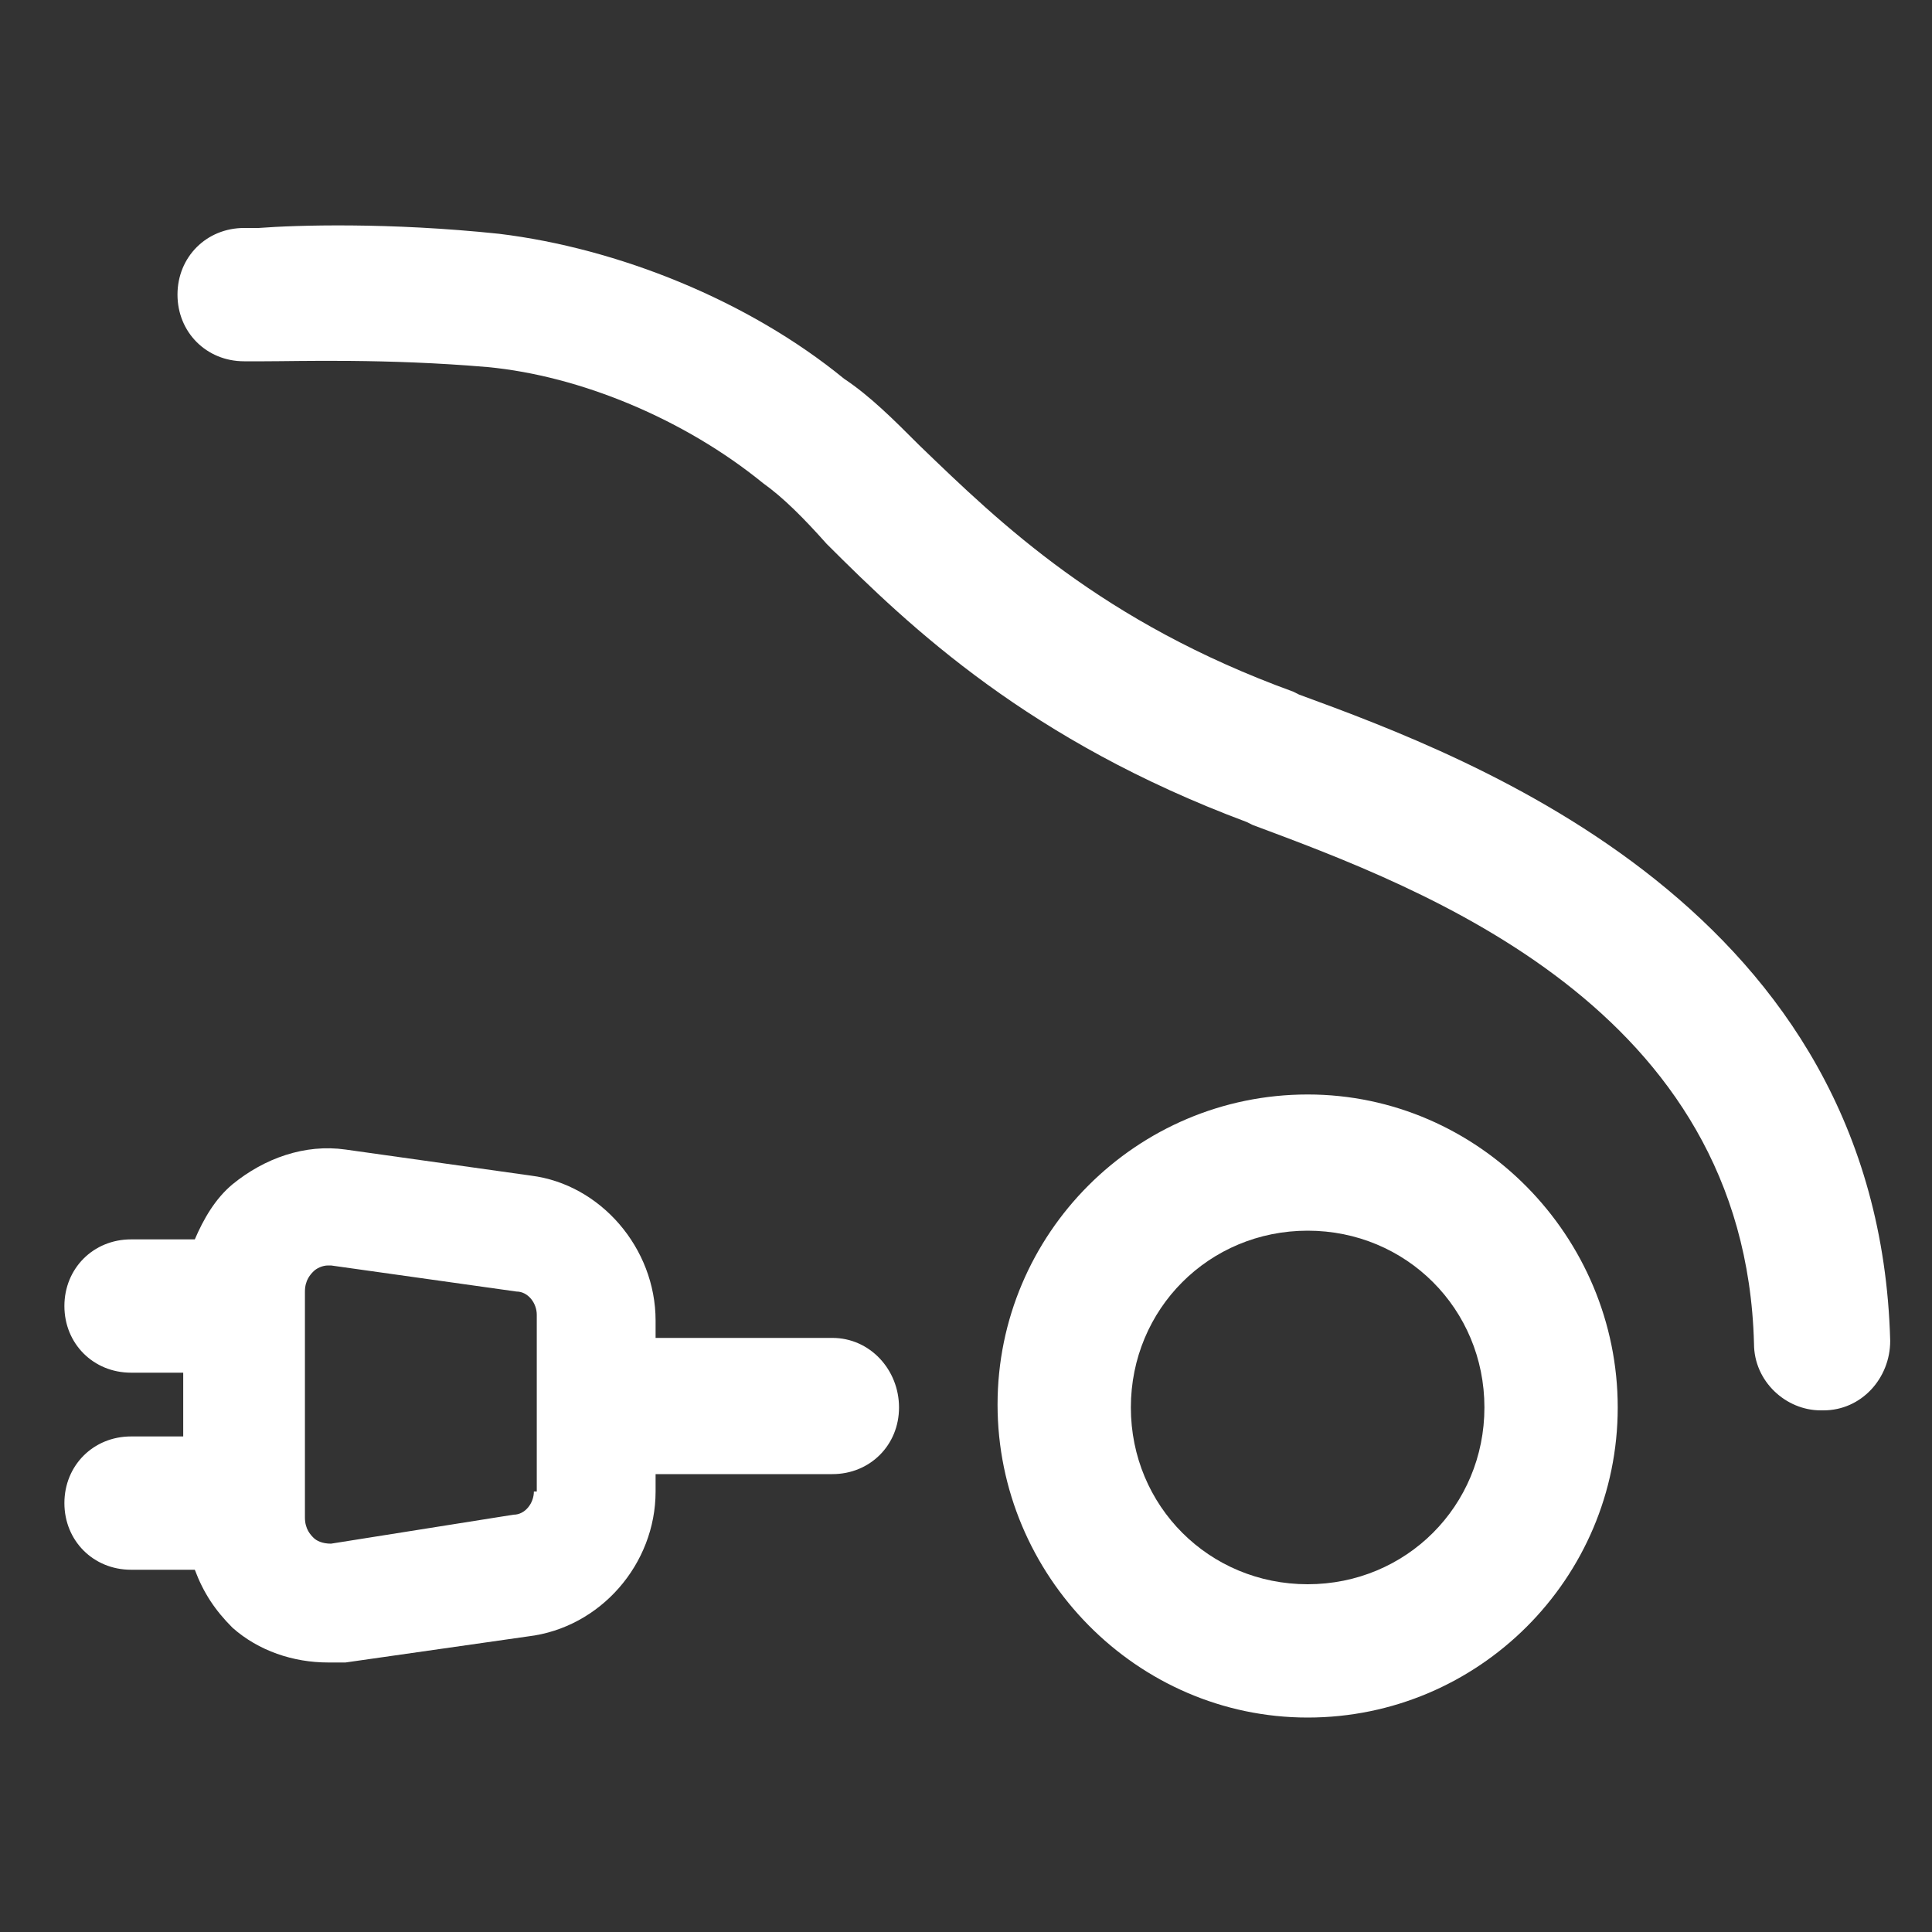
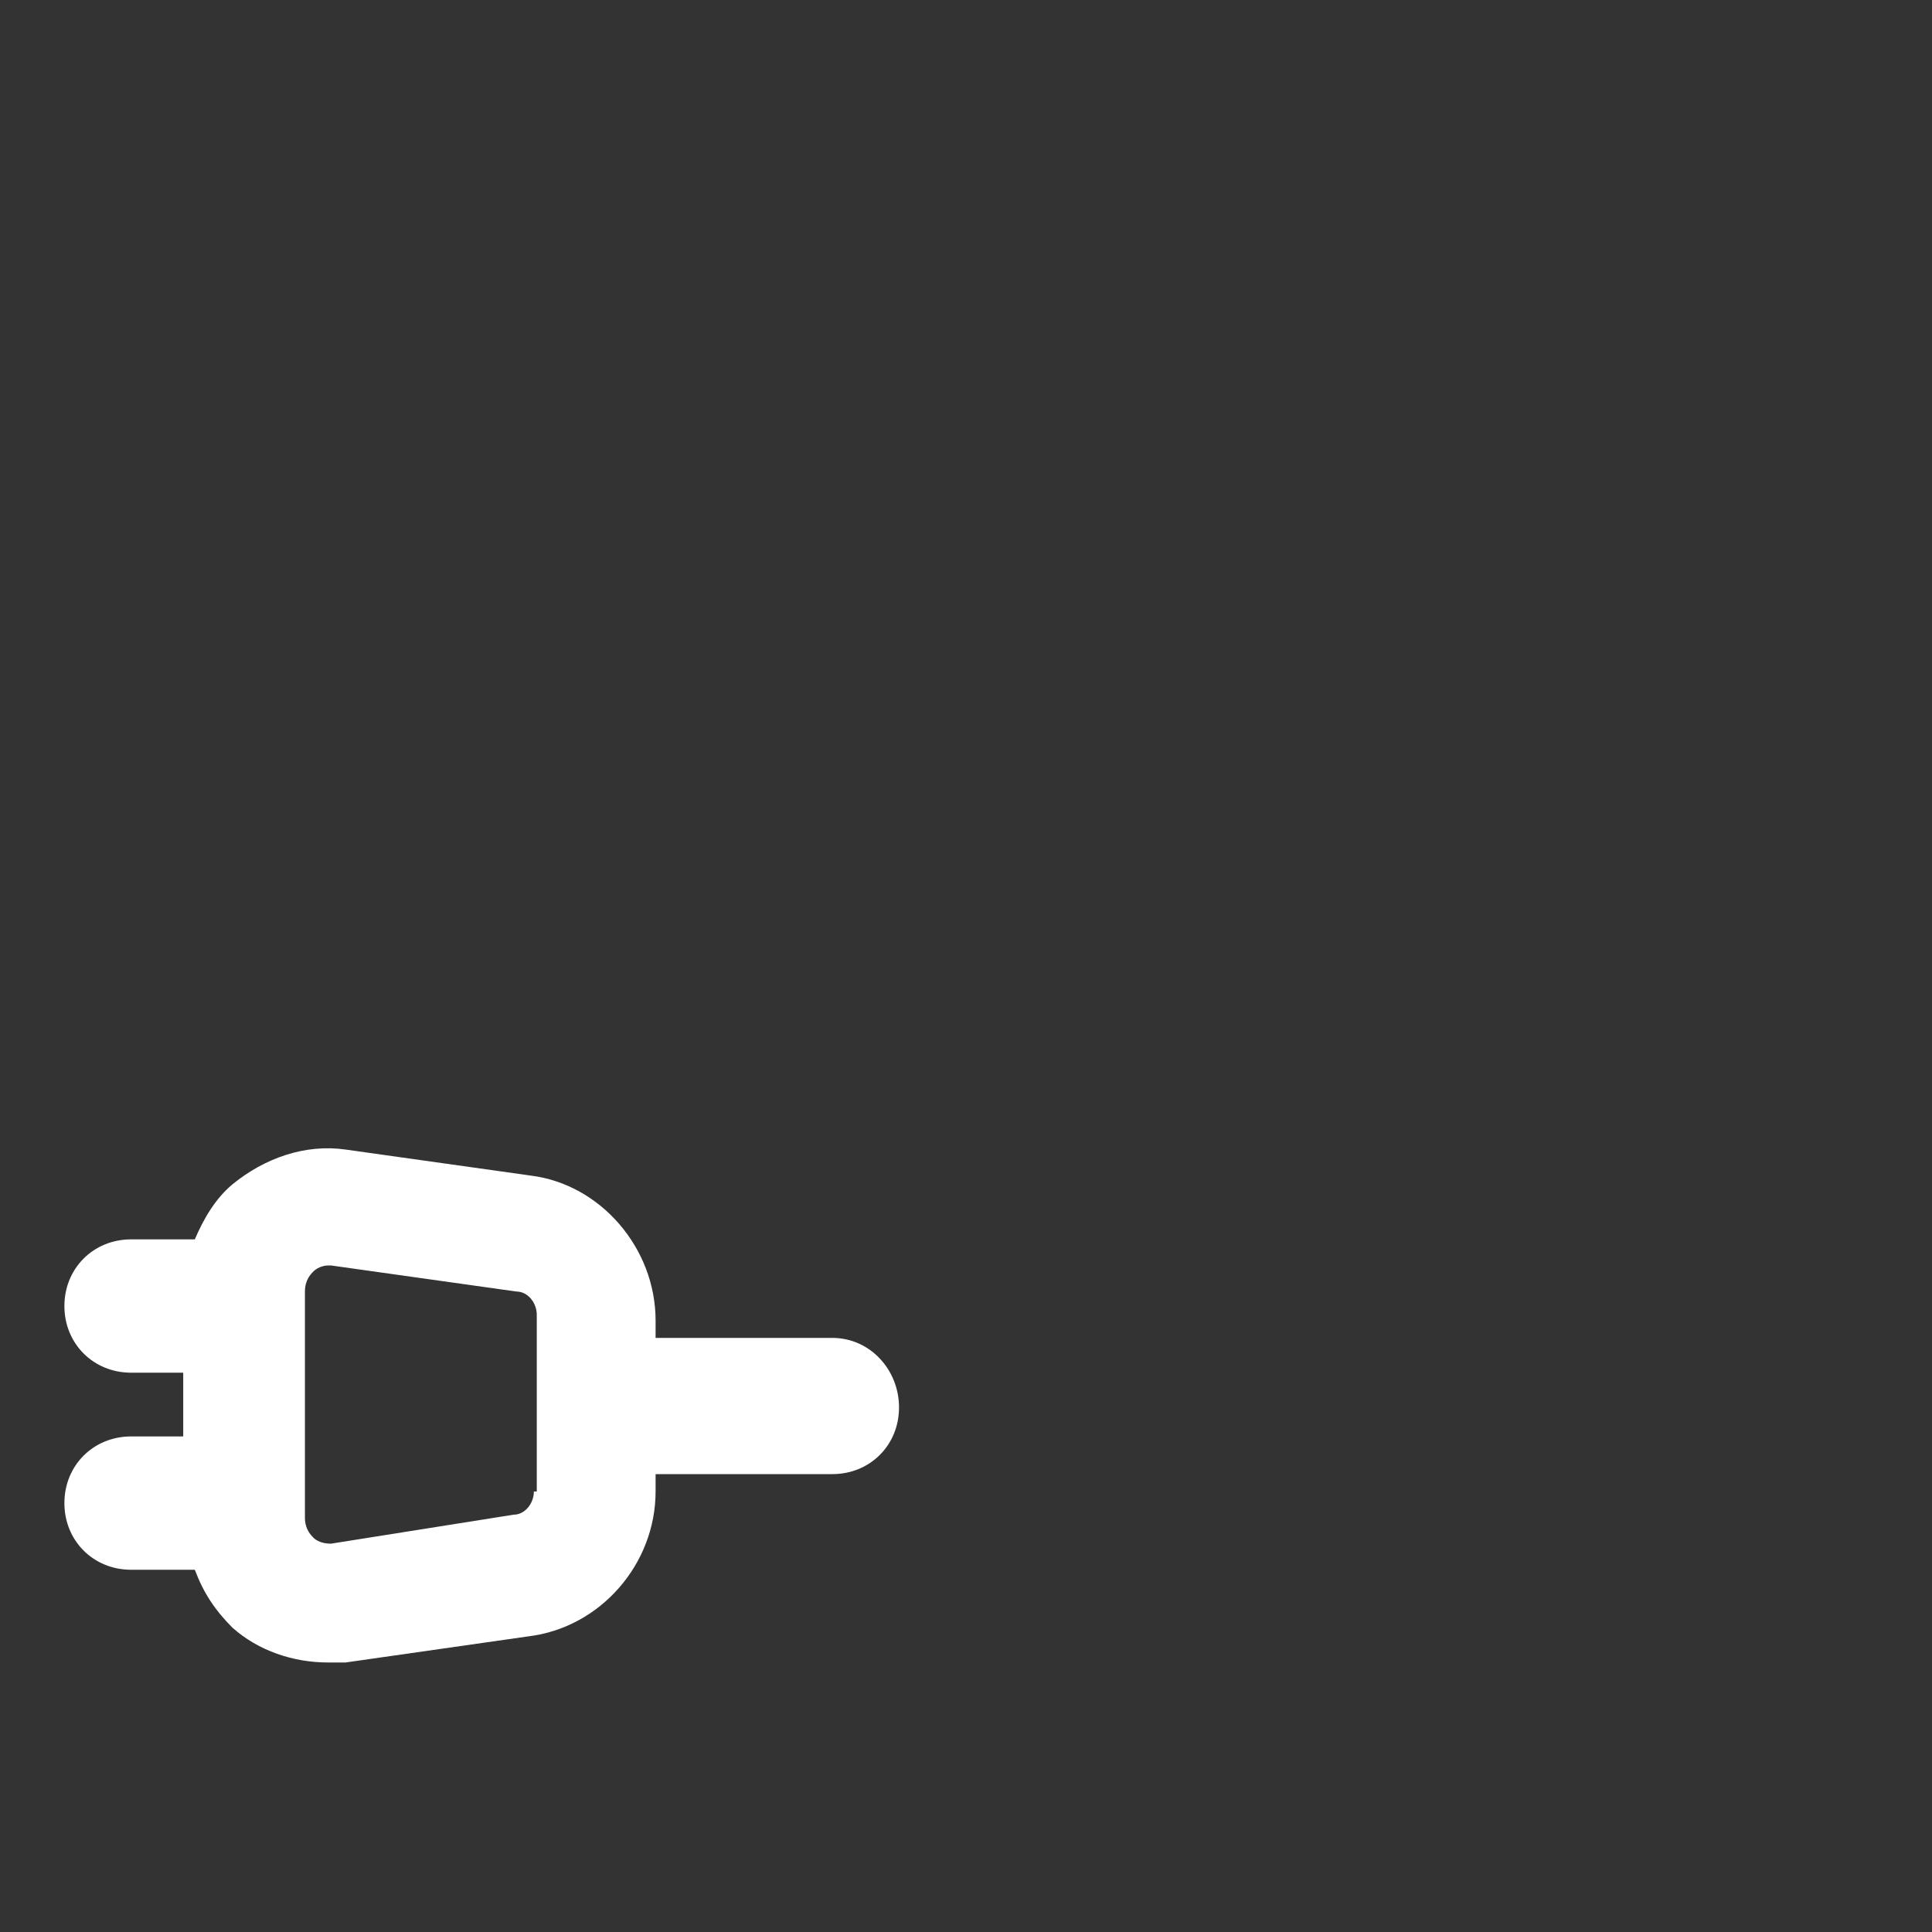
<svg xmlns="http://www.w3.org/2000/svg" width="60" height="60" viewBox="0 0 60 60" fill="none">
  <rect x="0" y="0" width="60" height="60" fill="#333333" stroke="none" />
-   <path d="M40.611 33.99C35.3 33.99 30.98 38.31 30.98 43.62C30.98 48.93 35.3 53.34 40.611 53.34C45.92 53.34 50.24 49.02 50.24 43.71C50.24 38.4 45.92 33.99 40.611 33.99ZM40.611 49.2C37.55 49.2 35.12 46.77 35.12 43.71C35.12 40.65 37.55 38.22 40.611 38.22C43.67 38.22 46.1 40.65 46.1 43.71C46.1 46.77 43.67 49.2 40.611 49.2Z" fill="#FFF" />
  <path d="M25.85 41.55H20.36V41.01C20.36 38.76 18.65 36.78 16.49 36.51L10.73 35.7C9.47 35.52 8.21 35.97 7.22 36.78C6.68 37.23 6.32 37.86 6.05 38.49H4.07C2.9 38.49 2 39.39 2 40.56C2 41.73 2.9 42.63 4.07 42.63H5.69V44.61H4.07C2.9 44.61 2 45.51 2 46.68C2 47.85 2.9 48.75 4.07 48.75H6.05C6.32 49.47 6.68 50.01 7.22 50.55C8.03 51.27 9.11 51.63 10.19 51.63C10.37 51.63 10.55 51.63 10.73 51.63L16.4 50.82C18.65 50.55 20.36 48.57 20.36 46.32V45.78H25.85C27.02 45.78 27.92 44.88 27.92 43.71C27.92 42.54 27.02 41.55 25.85 41.55ZM16.58 46.32C16.58 46.68 16.31 47.04 15.95 47.04L10.28 47.94C10.01 47.94 9.83 47.85 9.74 47.76C9.65 47.67 9.47 47.49 9.47 47.13V40.11C9.47 39.75 9.65 39.57 9.74 39.48C9.83 39.39 10.01 39.3 10.19 39.3C10.19 39.3 10.19 39.3 10.28 39.3L16.04 40.11C16.4 40.11 16.67 40.47 16.67 40.83V46.32H16.58Z" fill="#FFF" />
-   <path d="M40.342 21.57L40.162 21.48C34.222 19.32 31.072 16.261 28.552 13.831C27.742 13.021 27.022 12.3 26.212 11.761C23.242 9.331 19.192 7.71 15.502 7.261C12.082 6.901 9.202 6.99 8.032 7.08C7.852 7.08 7.672 7.08 7.582 7.08C6.412 7.08 5.512 7.981 5.512 9.15C5.512 10.32 6.412 11.22 7.582 11.22C7.762 11.22 7.942 11.22 8.212 11.22C9.292 11.22 11.992 11.13 15.142 11.4C18.022 11.671 21.262 13.021 23.692 15.001C24.322 15.45 24.952 16.081 25.672 16.89C28.282 19.5 31.972 23.011 38.722 25.53L38.902 25.62C44.212 27.601 54.202 31.291 54.472 41.73C54.472 42.901 55.462 43.8 56.542 43.8C56.542 43.8 56.542 43.8 56.632 43.8C57.802 43.8 58.702 42.81 58.702 41.641C58.342 28.23 45.742 23.55 40.342 21.57Z" fill="#FFF" />
</svg>